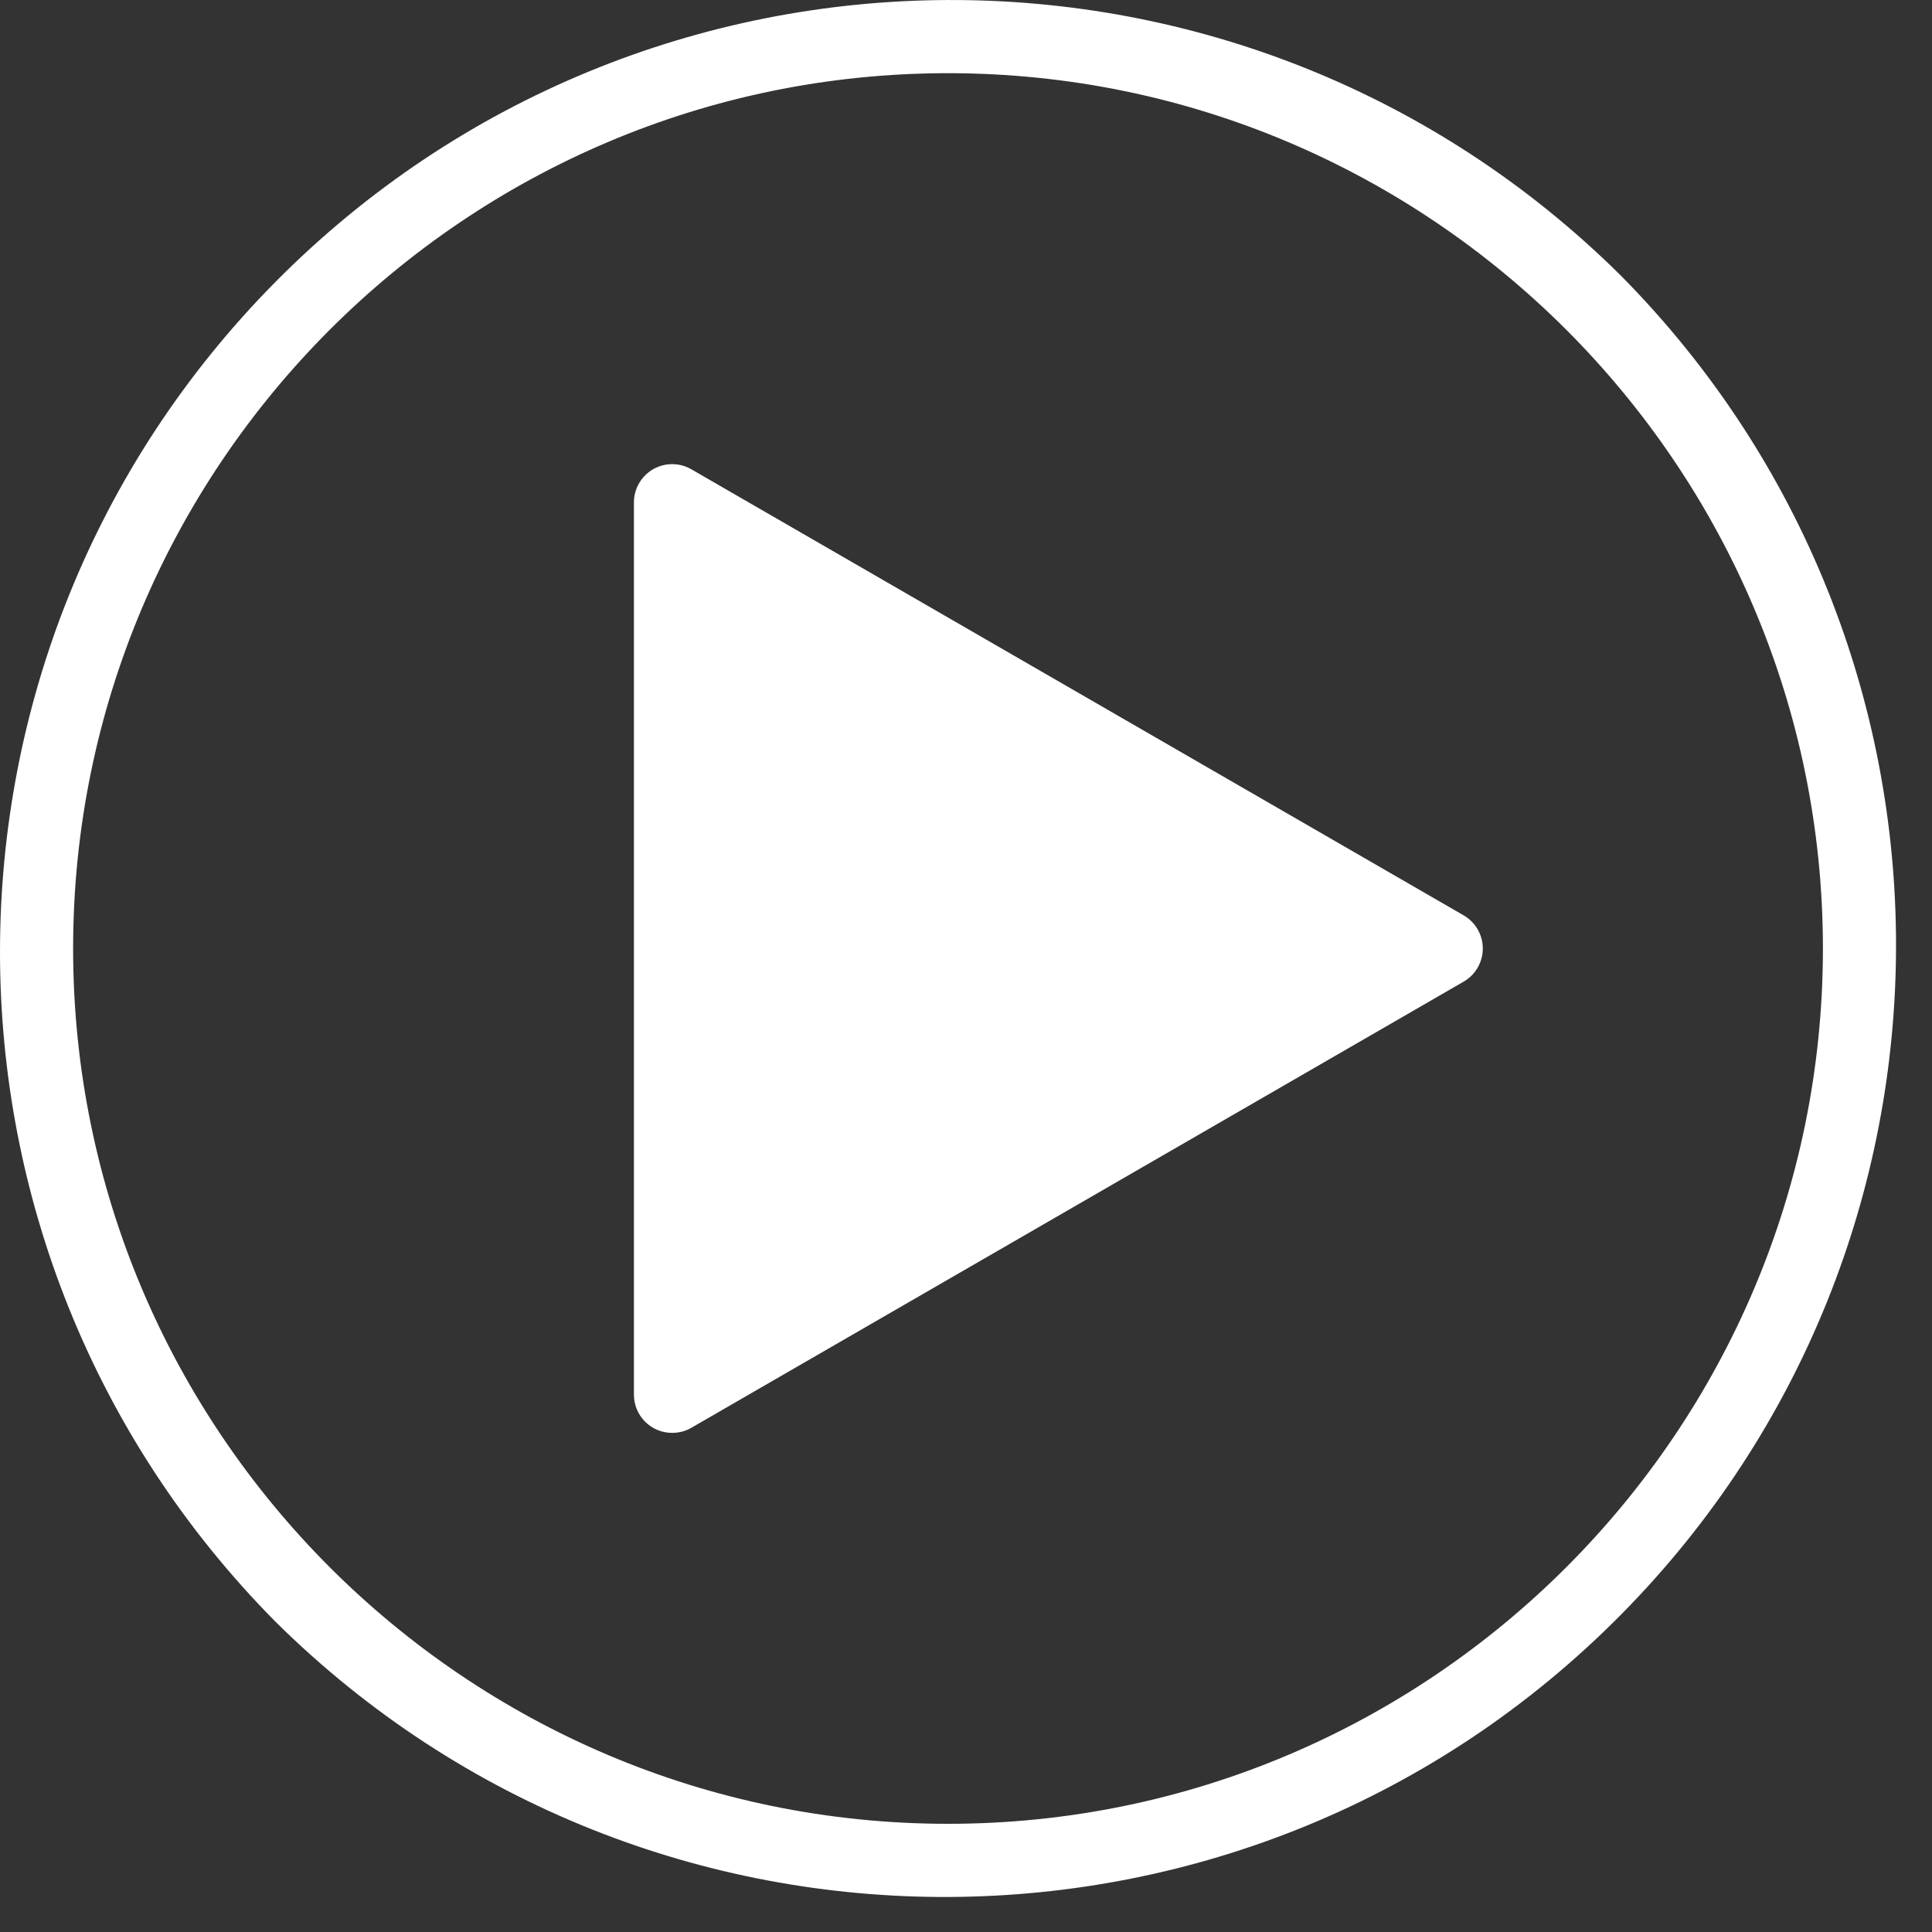
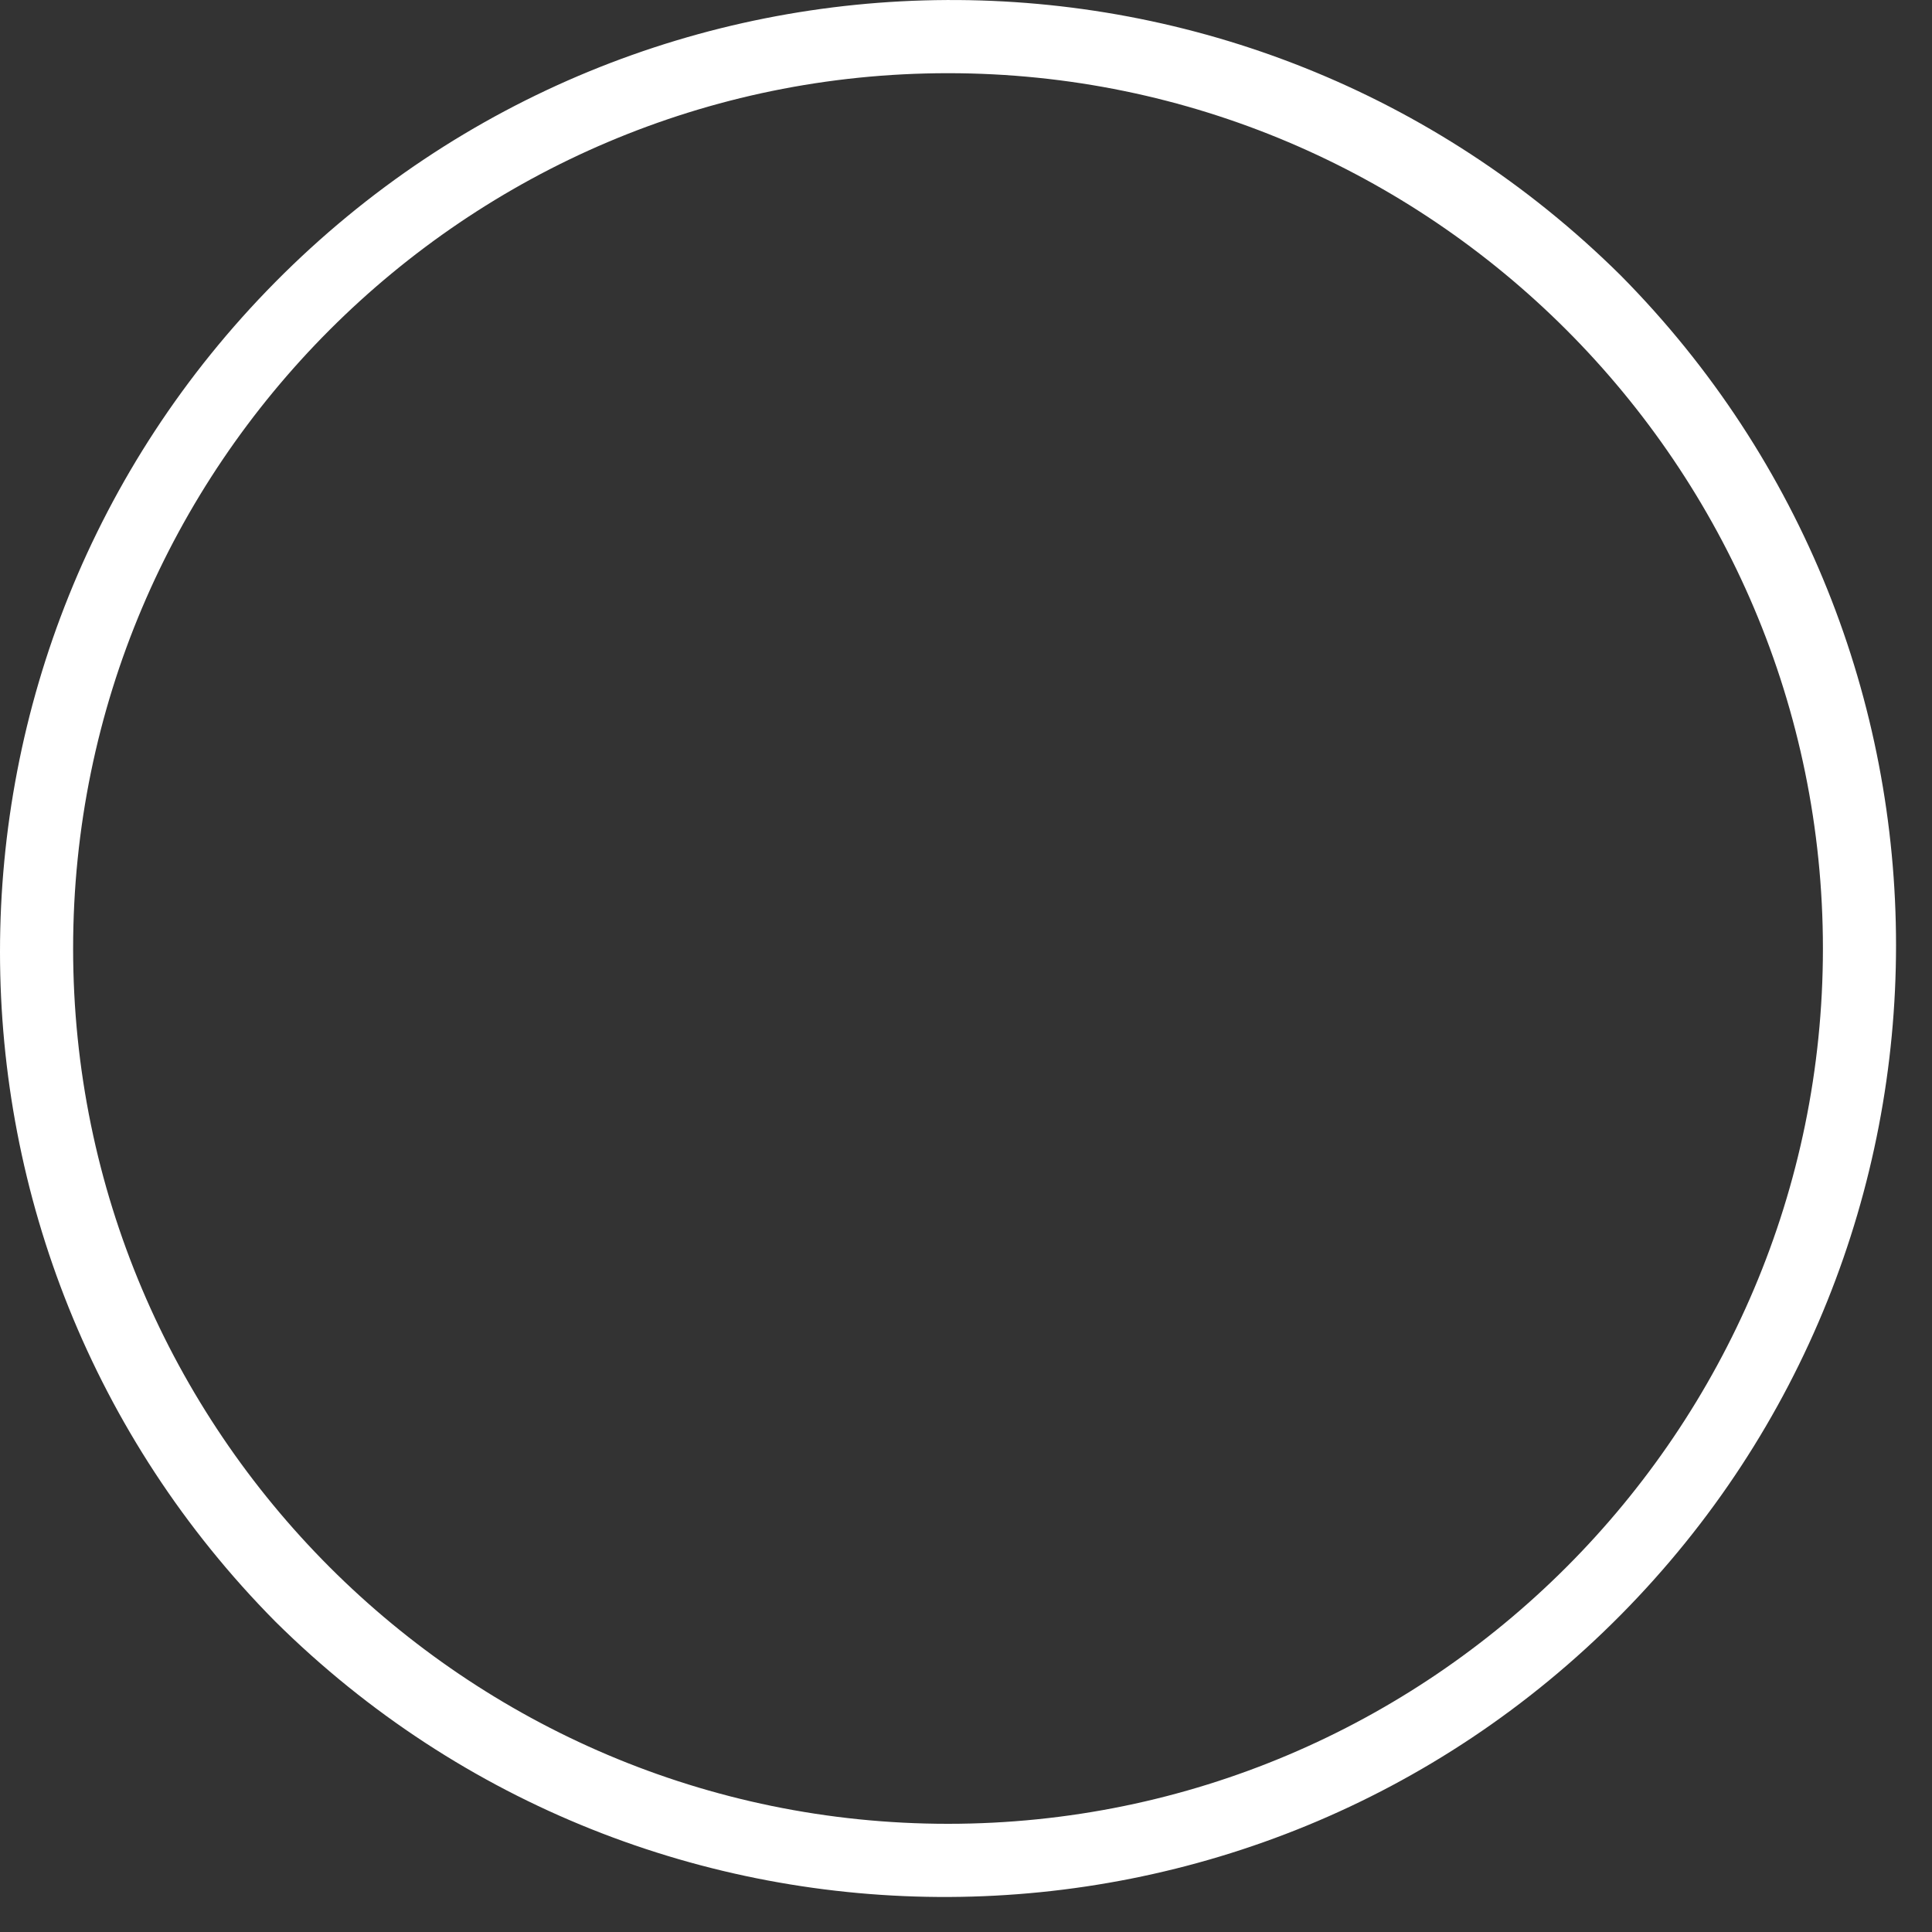
<svg xmlns="http://www.w3.org/2000/svg" width="26" height="26" viewBox="0 0 26 26" fill="none">
  <rect x="0" y="0" width="26" height="26" fill="#333333" stroke="none" />
  <path fill-rule="evenodd" clip-rule="evenodd" d="M3.705 3.796C8.68 -1.23 16.787 -1.27 21.811 3.707C26.751 8.699 26.751 16.741 21.811 21.733C16.836 26.759 8.73 26.799 3.705 21.822C-1.235 16.83 -1.235 8.788 3.705 3.796ZM0.984 12.765C0.984 19.26 6.266 24.544 12.758 24.544C19.25 24.544 24.532 19.26 24.532 12.765C24.532 6.269 19.25 0.985 12.758 0.985C6.266 0.985 0.984 6.269 0.984 12.765Z" fill="white" />
-   <path d="M19.698 12.319V12.319L9.303 6.315C9.057 6.173 8.742 6.257 8.6 6.504C8.555 6.582 8.531 6.67 8.531 6.761V18.769C8.531 19.053 8.762 19.284 9.046 19.283C9.136 19.283 9.225 19.26 9.303 19.215L19.698 13.21C19.944 13.068 20.028 12.753 19.886 12.507C19.841 12.429 19.776 12.364 19.698 12.319Z" fill="white" />
</svg>